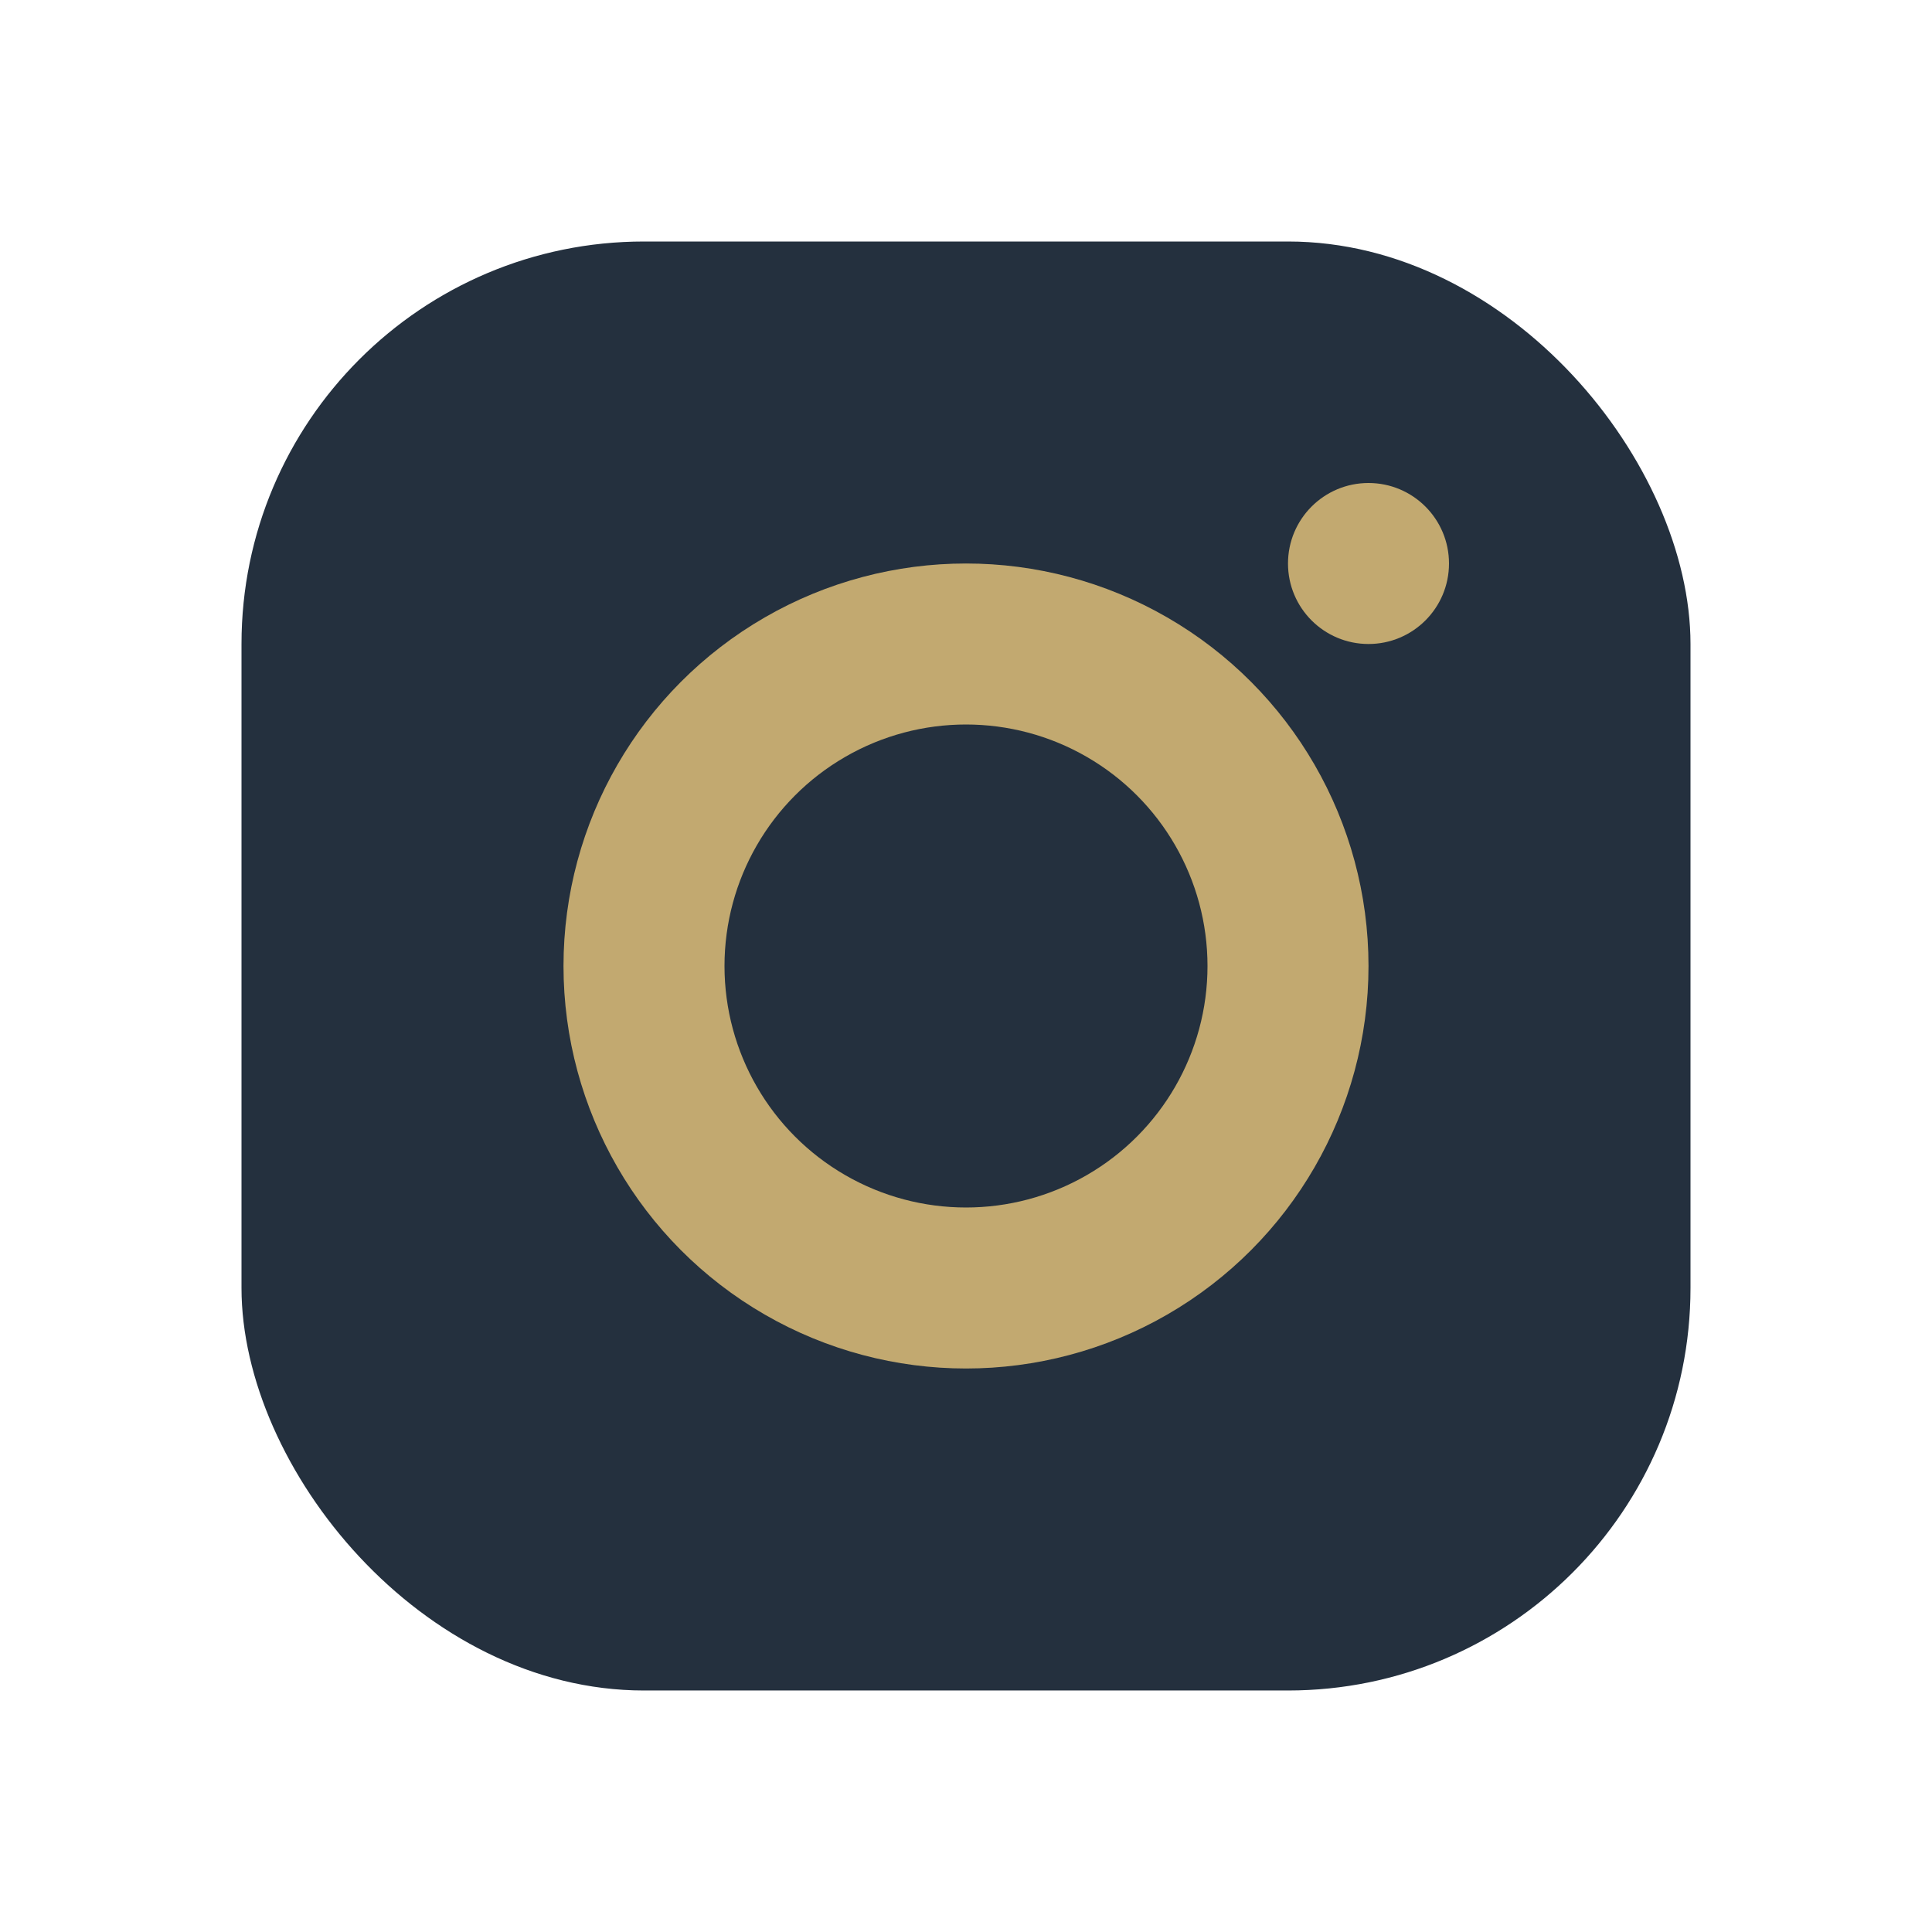
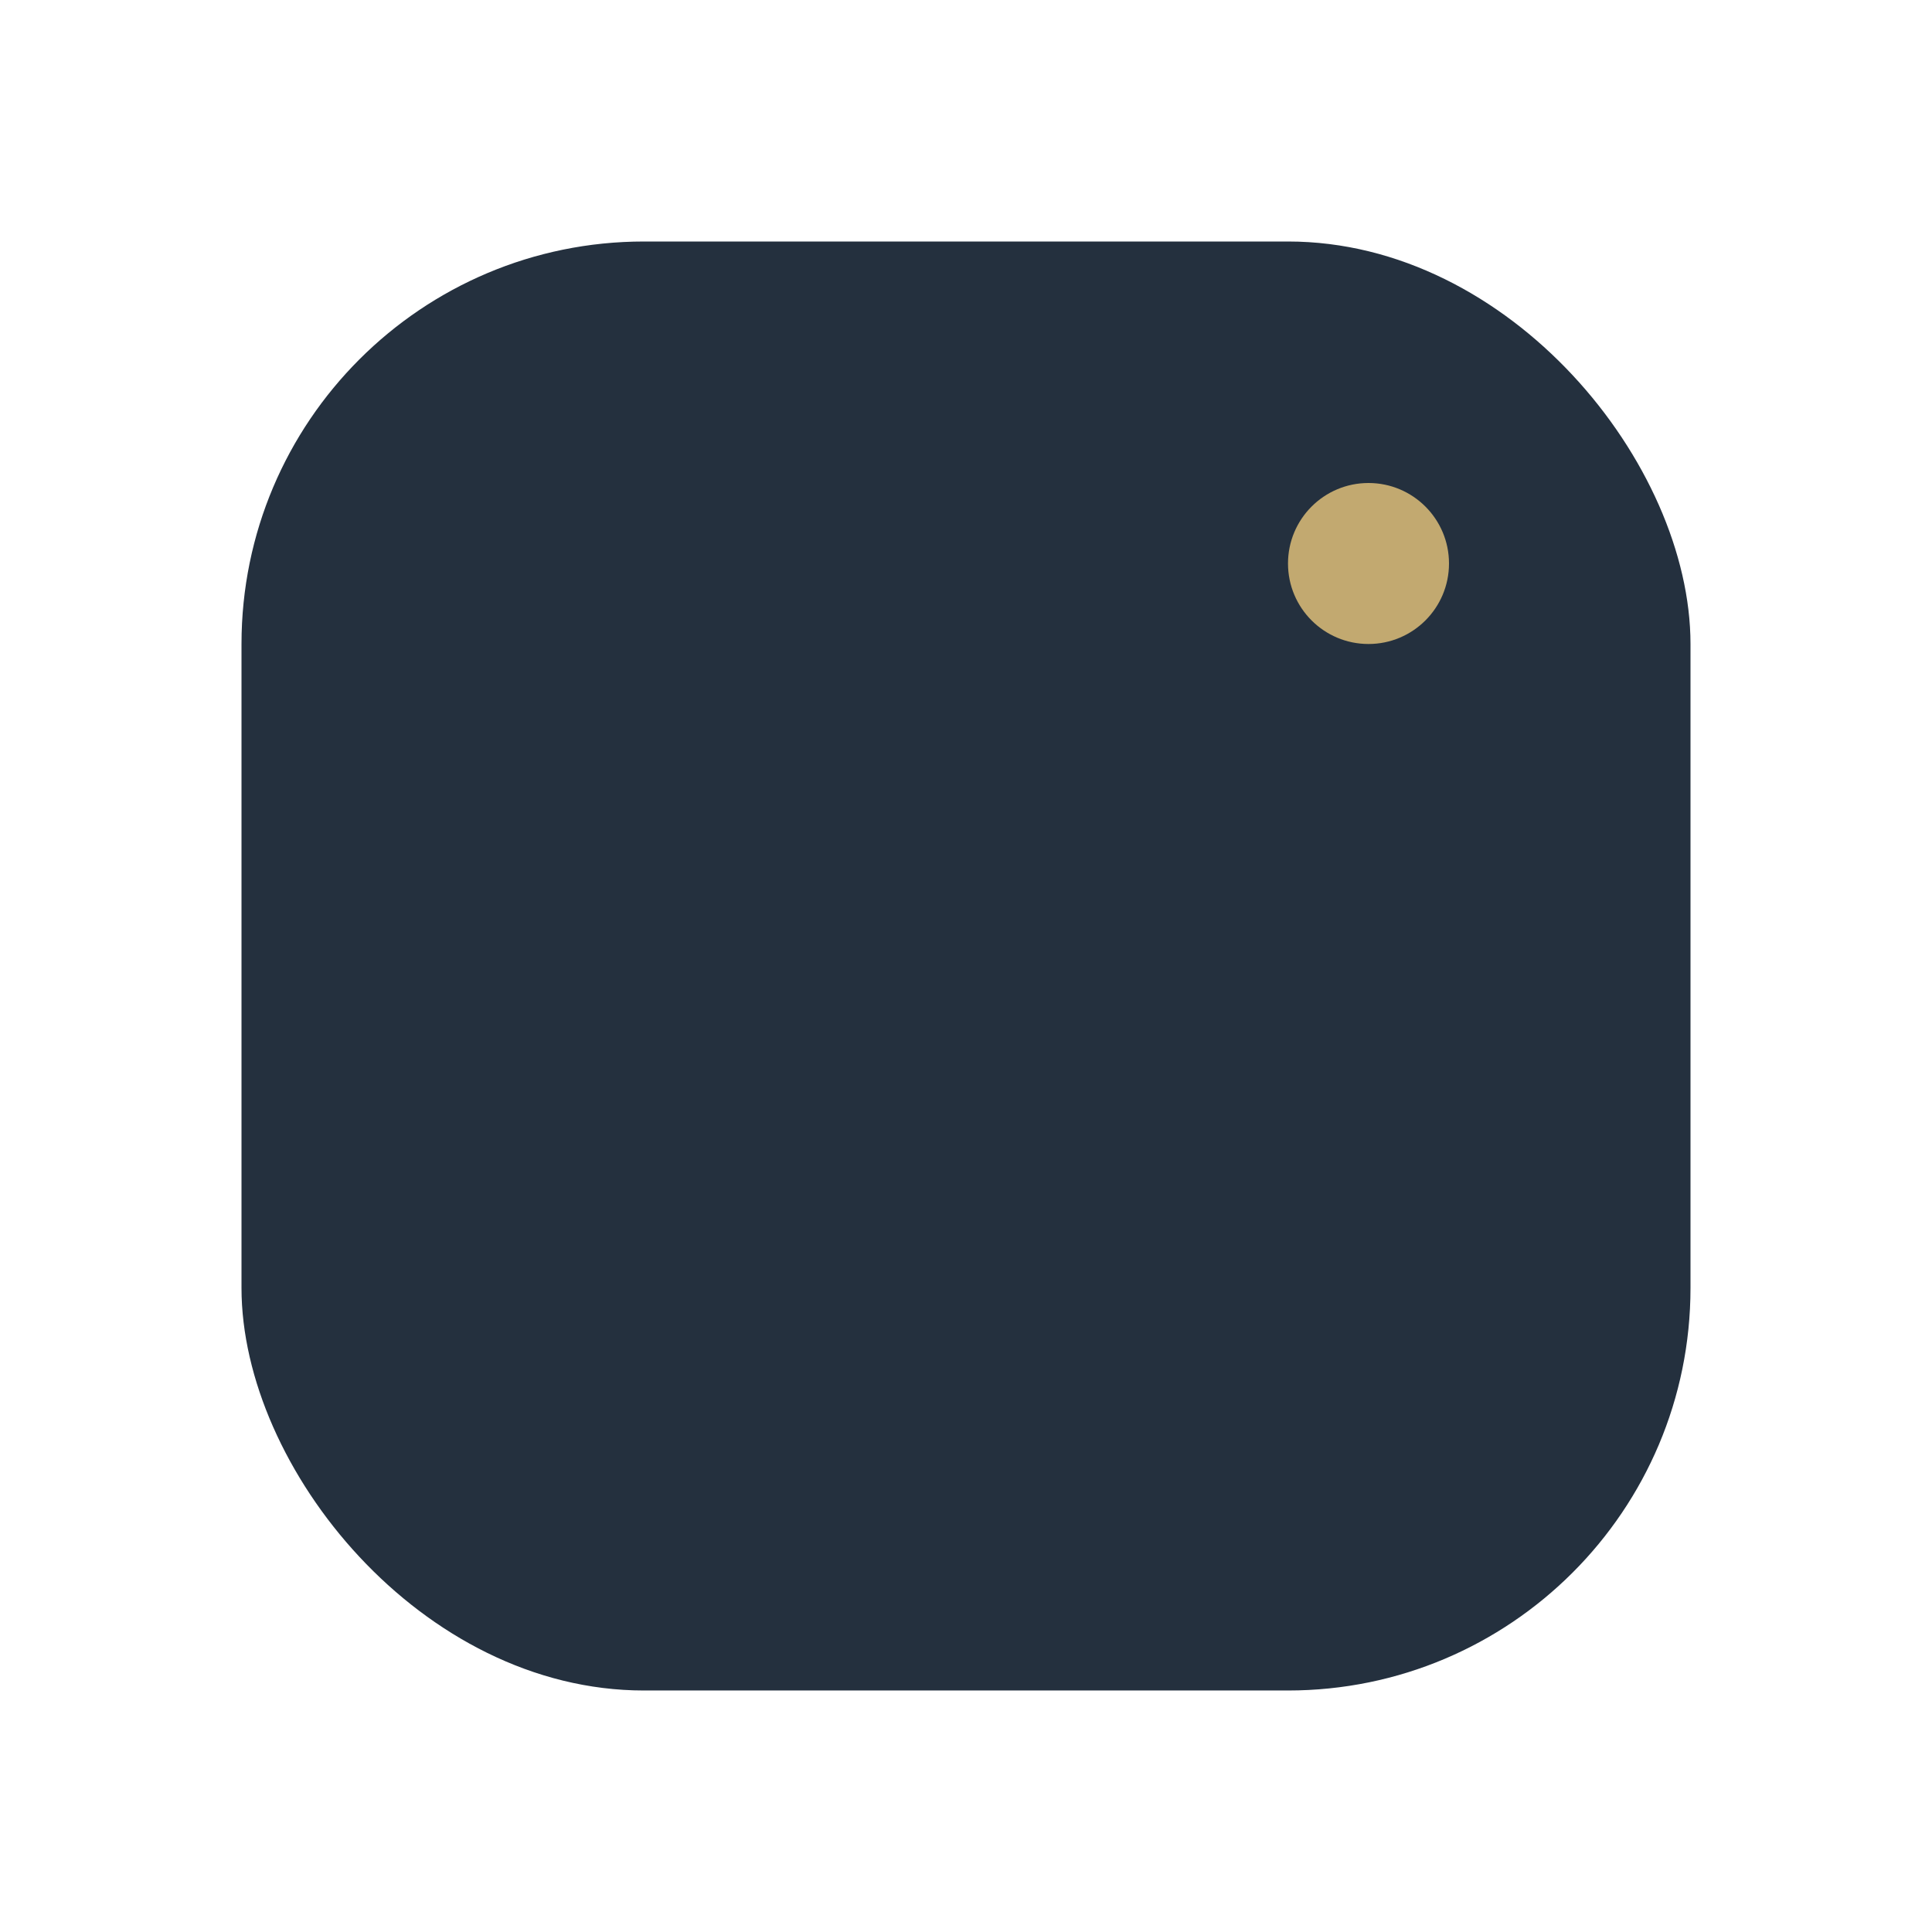
<svg xmlns="http://www.w3.org/2000/svg" width="24" height="24" viewBox="0 0 24 24">
  <rect x="3" y="3" width="18" height="18" rx="5" fill="#24303E" />
-   <circle cx="12" cy="12" r="4" fill="none" stroke="#C2A970" stroke-width="2" />
  <circle cx="17" cy="7" r="1" fill="#C2A970" />
</svg>